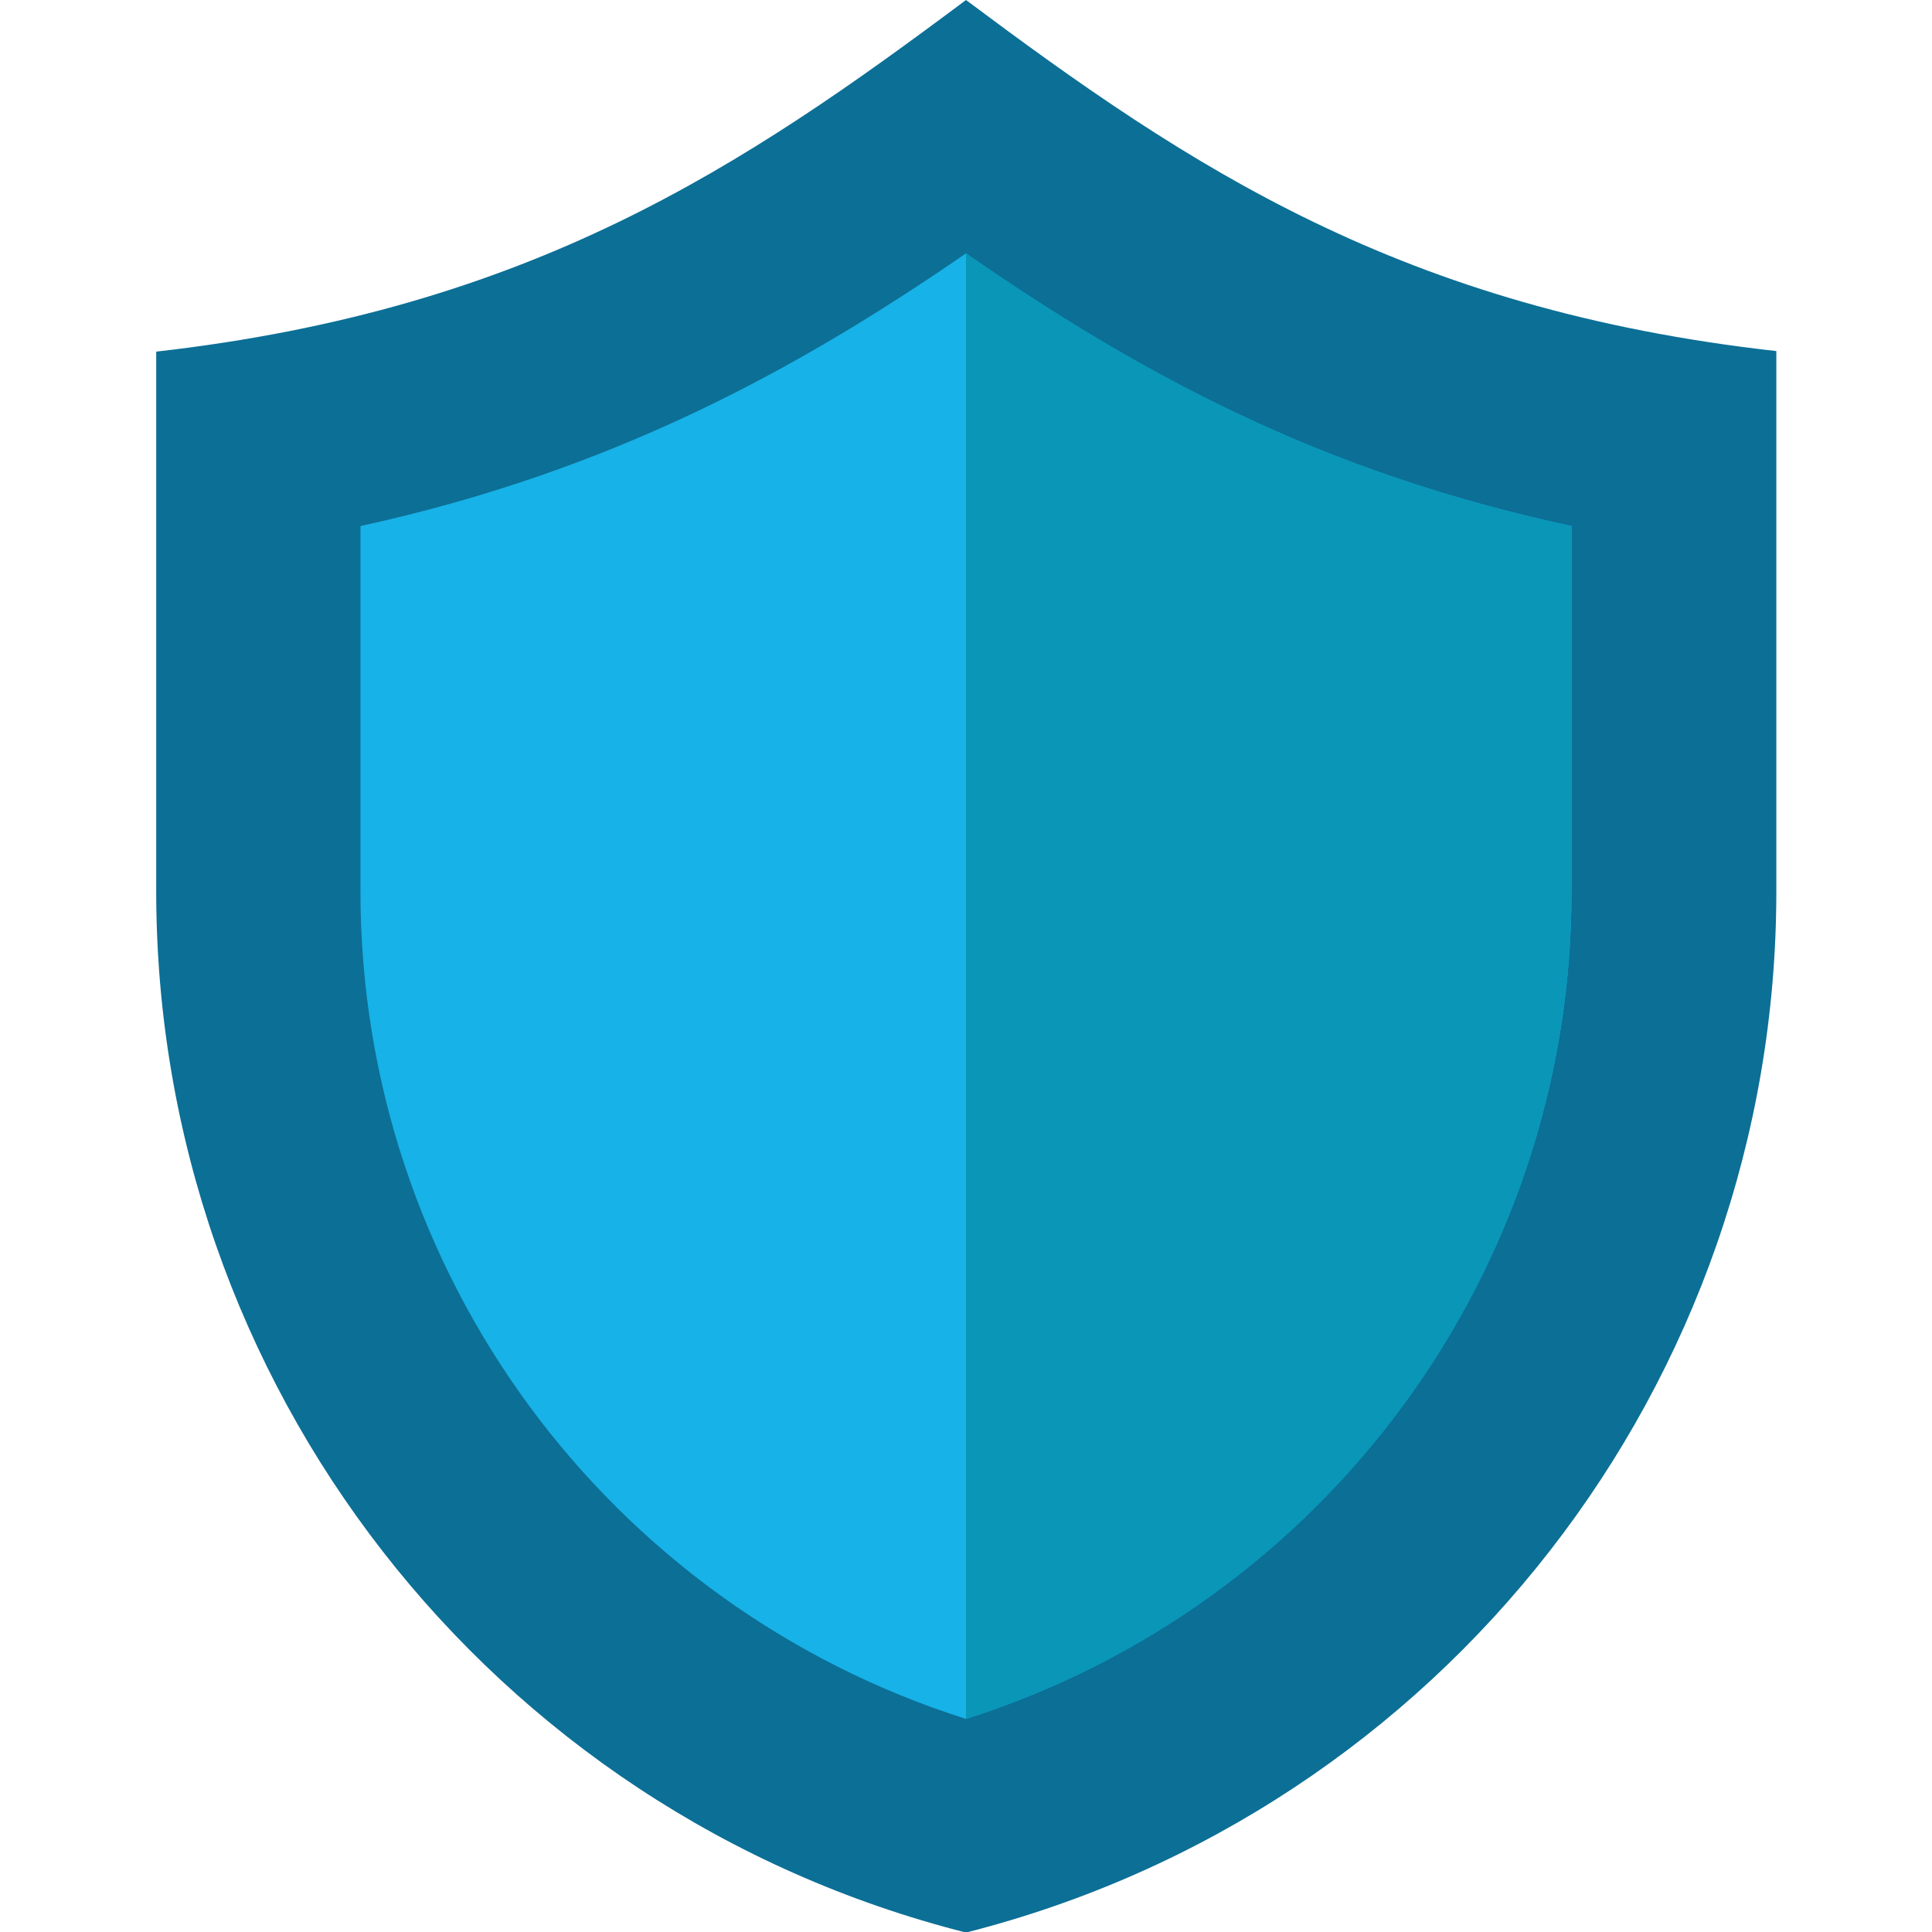
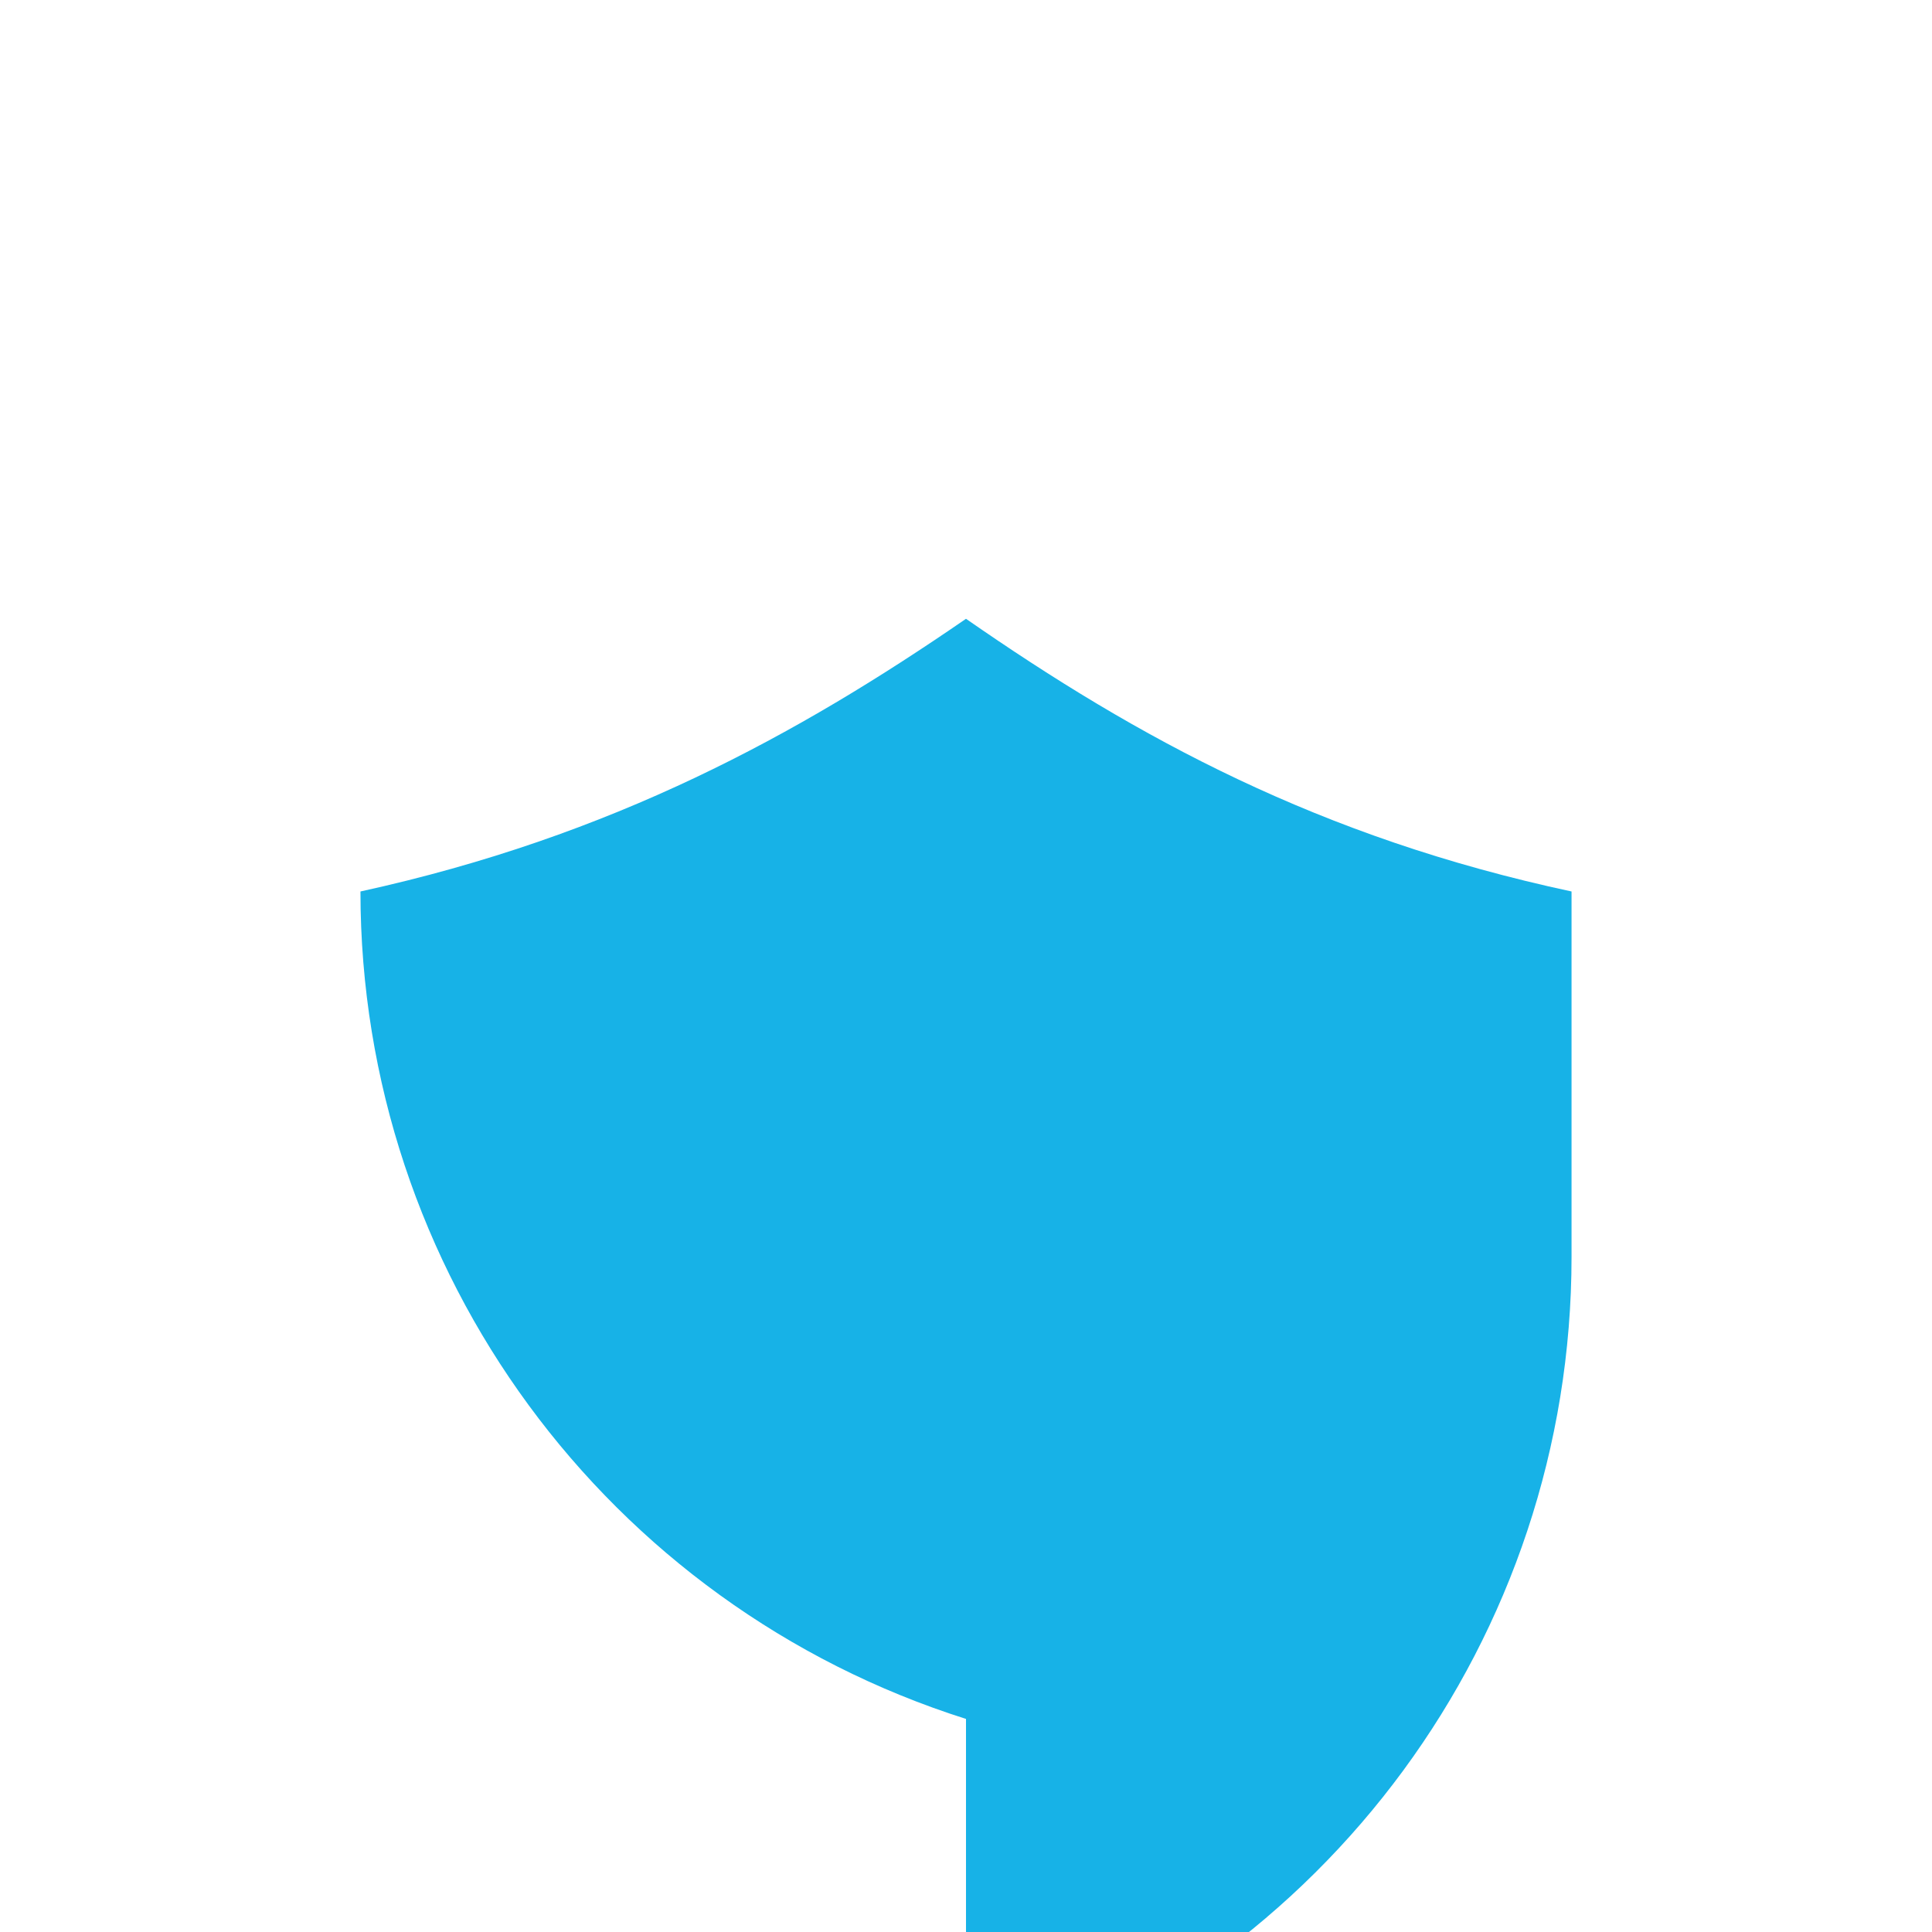
<svg xmlns="http://www.w3.org/2000/svg" id="a" viewBox="0 0 35 35">
-   <path d="M32.18,6.37v9.78c0,8.9-6.05,16.67-14.68,18.86-8.62-2.18-14.67-9.95-14.67-18.86V6.37C9.61,5.6,13.46,3.02,17.5,0c4.04,3.02,7.89,5.6,14.68,6.36Z" style="fill:#0c6f96;" />
-   <path d="M17.5,31.14c-6.5-2.06-10.97-8.1-10.97-14.99v-6.62c4.57-1,7.92-2.84,10.97-4.94,3.11,2.16,6.4,3.96,10.97,4.94v6.62c0,6.89-4.47,12.92-10.97,14.99Z" style="fill:#17b2e7;" />
-   <path d="M17.5,4.58V31.14c6.5-2.06,10.97-8.1,10.97-14.99v-6.62c-4.57-.98-7.86-2.79-10.97-4.94Z" style="fill:#0996b7;" />
+   <path d="M17.5,31.14c-6.5-2.06-10.97-8.1-10.97-14.99c4.57-1,7.92-2.84,10.97-4.94,3.11,2.16,6.4,3.96,10.97,4.94v6.62c0,6.89-4.47,12.92-10.97,14.99Z" style="fill:#17b2e7;" />
</svg>